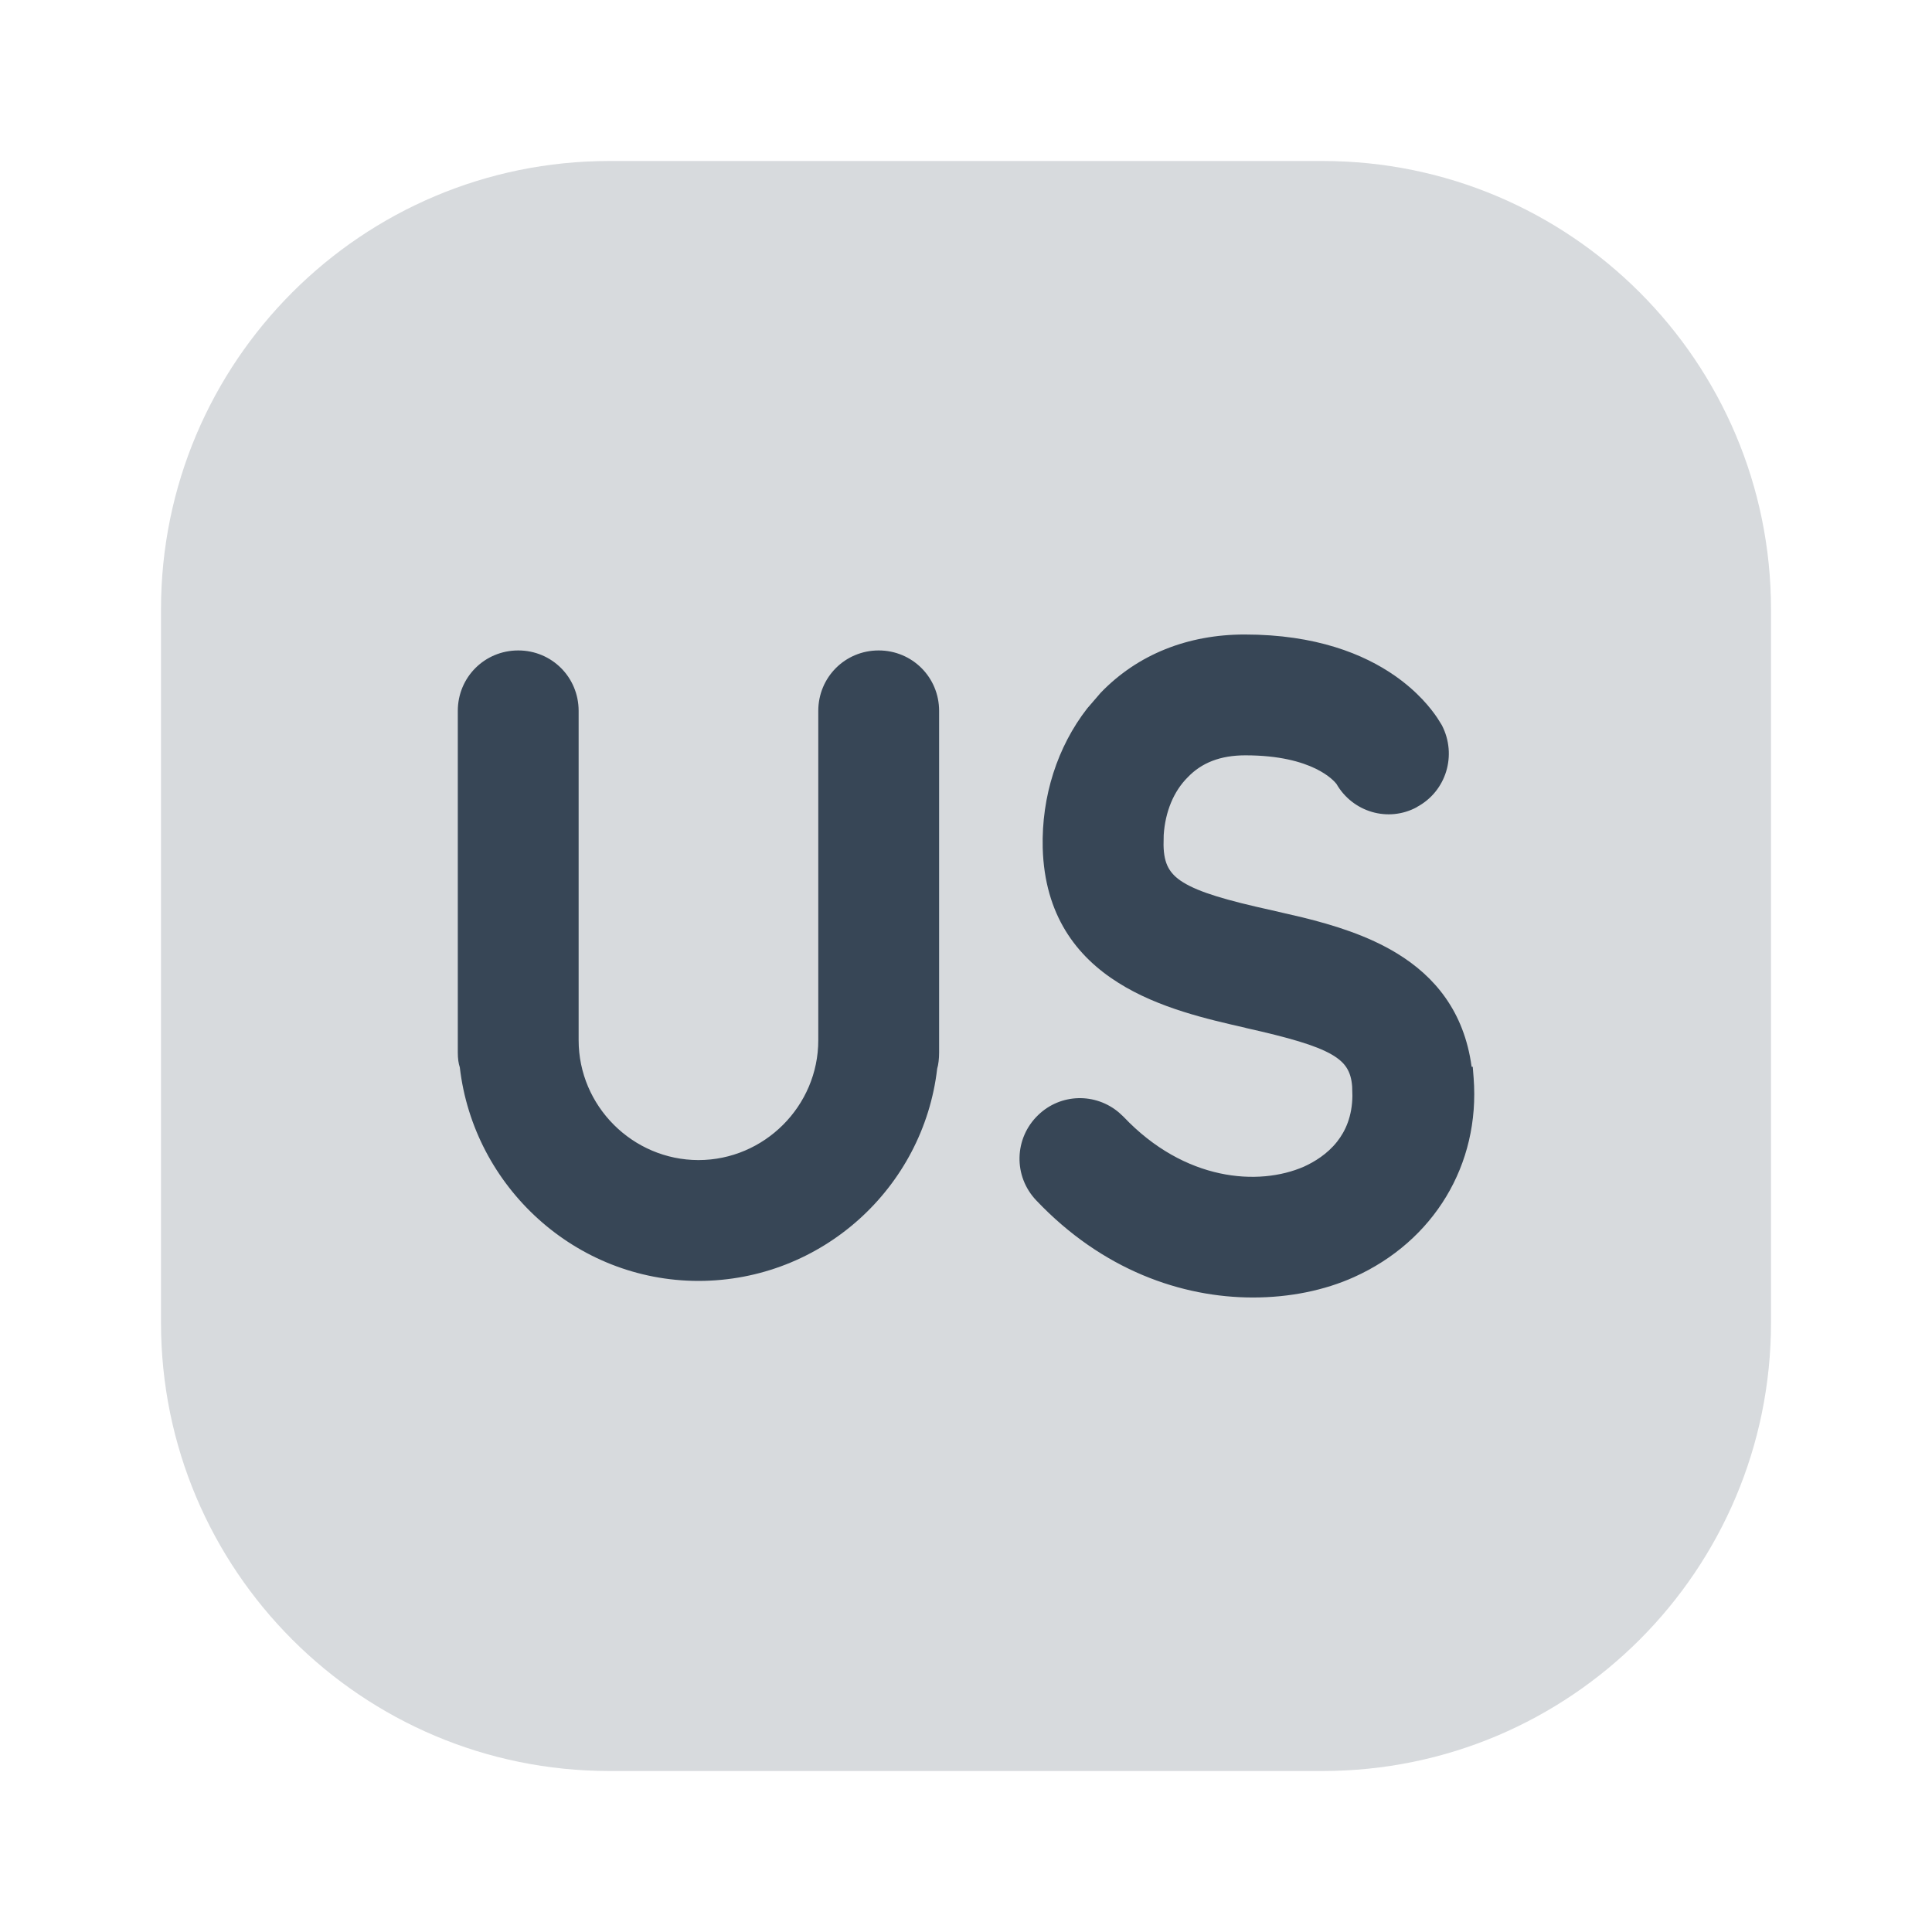
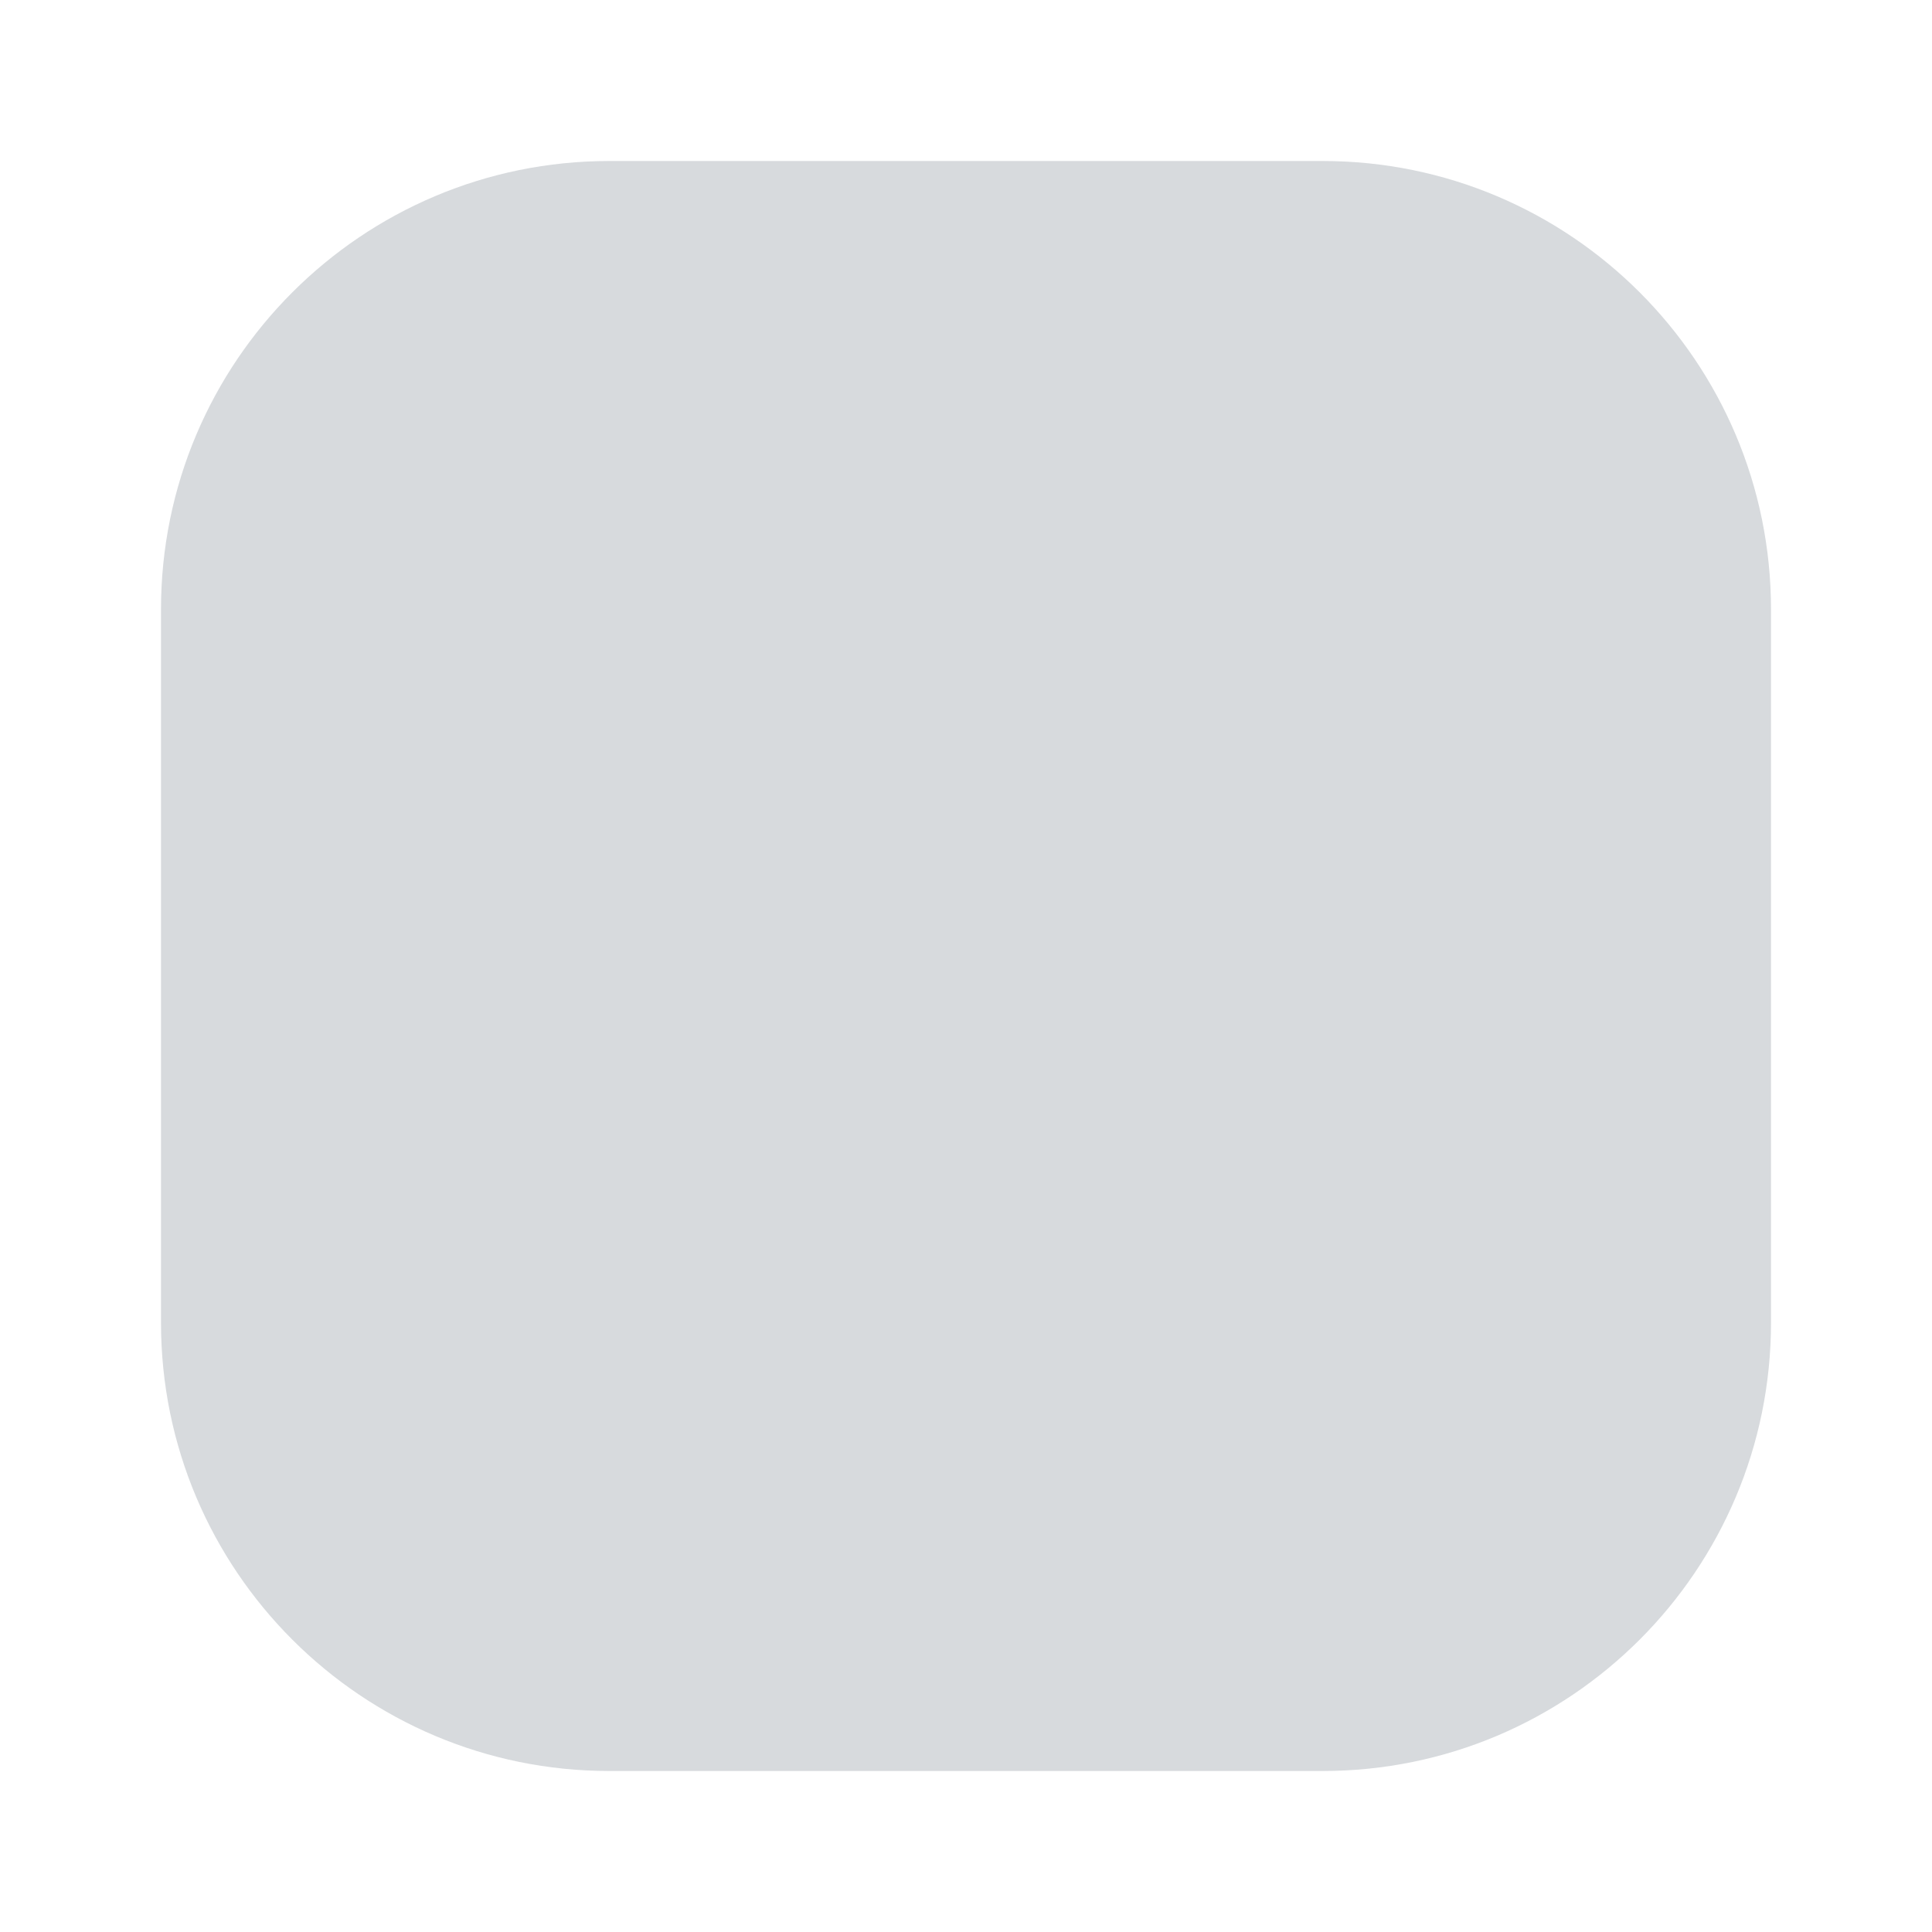
<svg xmlns="http://www.w3.org/2000/svg" width="24" height="24" viewBox="0 0 24 24" fill="none">
  <path opacity="0.2" d="M16.43 2H7.57C4.494 2 2 4.494 2 7.57V16.43C2 19.506 4.494 22 7.57 22H16.43C19.506 22 22 19.506 22 16.43V7.57C22 4.494 19.506 2 16.43 2Z" fill="#374656" />
-   <path d="M15.462 7.882C16.349 7.882 16.944 8.127 17.327 8.394C17.614 8.594 17.778 8.803 17.856 8.92L17.908 9.003L17.912 9.01C18.103 9.381 17.965 9.831 17.601 10.025L17.602 10.026C17.245 10.22 16.804 10.089 16.602 9.738C16.576 9.705 16.313 9.383 15.471 9.383C15.16 9.383 14.927 9.475 14.755 9.655L14.753 9.657C14.581 9.829 14.475 10.081 14.456 10.373L14.454 10.499C14.456 10.62 14.476 10.707 14.512 10.775C14.547 10.841 14.603 10.903 14.698 10.961C14.898 11.085 15.237 11.184 15.804 11.309L16.179 11.396C16.569 11.492 16.992 11.622 17.355 11.844C17.82 12.128 18.188 12.563 18.281 13.252H18.295L18.306 13.391C18.388 14.468 17.811 15.419 16.819 15.865C16.455 16.029 16.022 16.118 15.565 16.118C14.677 16.118 13.693 15.776 12.874 14.913C12.586 14.612 12.597 14.14 12.896 13.852C13.177 13.58 13.611 13.574 13.901 13.821L13.957 13.873L13.958 13.874C14.715 14.672 15.634 14.739 16.199 14.492C16.328 14.433 16.488 14.337 16.61 14.182C16.715 14.049 16.797 13.867 16.8 13.613L16.797 13.499C16.79 13.399 16.767 13.326 16.73 13.267C16.694 13.209 16.636 13.153 16.54 13.098C16.341 12.984 16.012 12.89 15.473 12.769L15.472 12.768C15.009 12.662 14.393 12.525 13.89 12.207C13.375 11.883 12.976 11.37 12.953 10.533C12.937 9.892 13.136 9.276 13.505 8.801L13.673 8.606C14.133 8.128 14.757 7.882 15.462 7.882ZM10.915 8.08C11.332 8.08 11.666 8.413 11.666 8.831V13.077C11.666 13.149 11.657 13.228 11.642 13.275C11.471 14.756 10.208 15.911 8.677 15.912C7.146 15.911 5.883 14.74 5.712 13.259C5.696 13.213 5.687 13.149 5.687 13.077V8.831C5.687 8.413 6.02 8.08 6.438 8.08C6.855 8.08 7.188 8.413 7.188 8.831V12.922C7.188 13.74 7.859 14.41 8.677 14.411C9.494 14.41 10.165 13.74 10.165 12.922V8.831C10.165 8.413 10.498 8.08 10.915 8.08Z" fill="#374656" />
</svg>